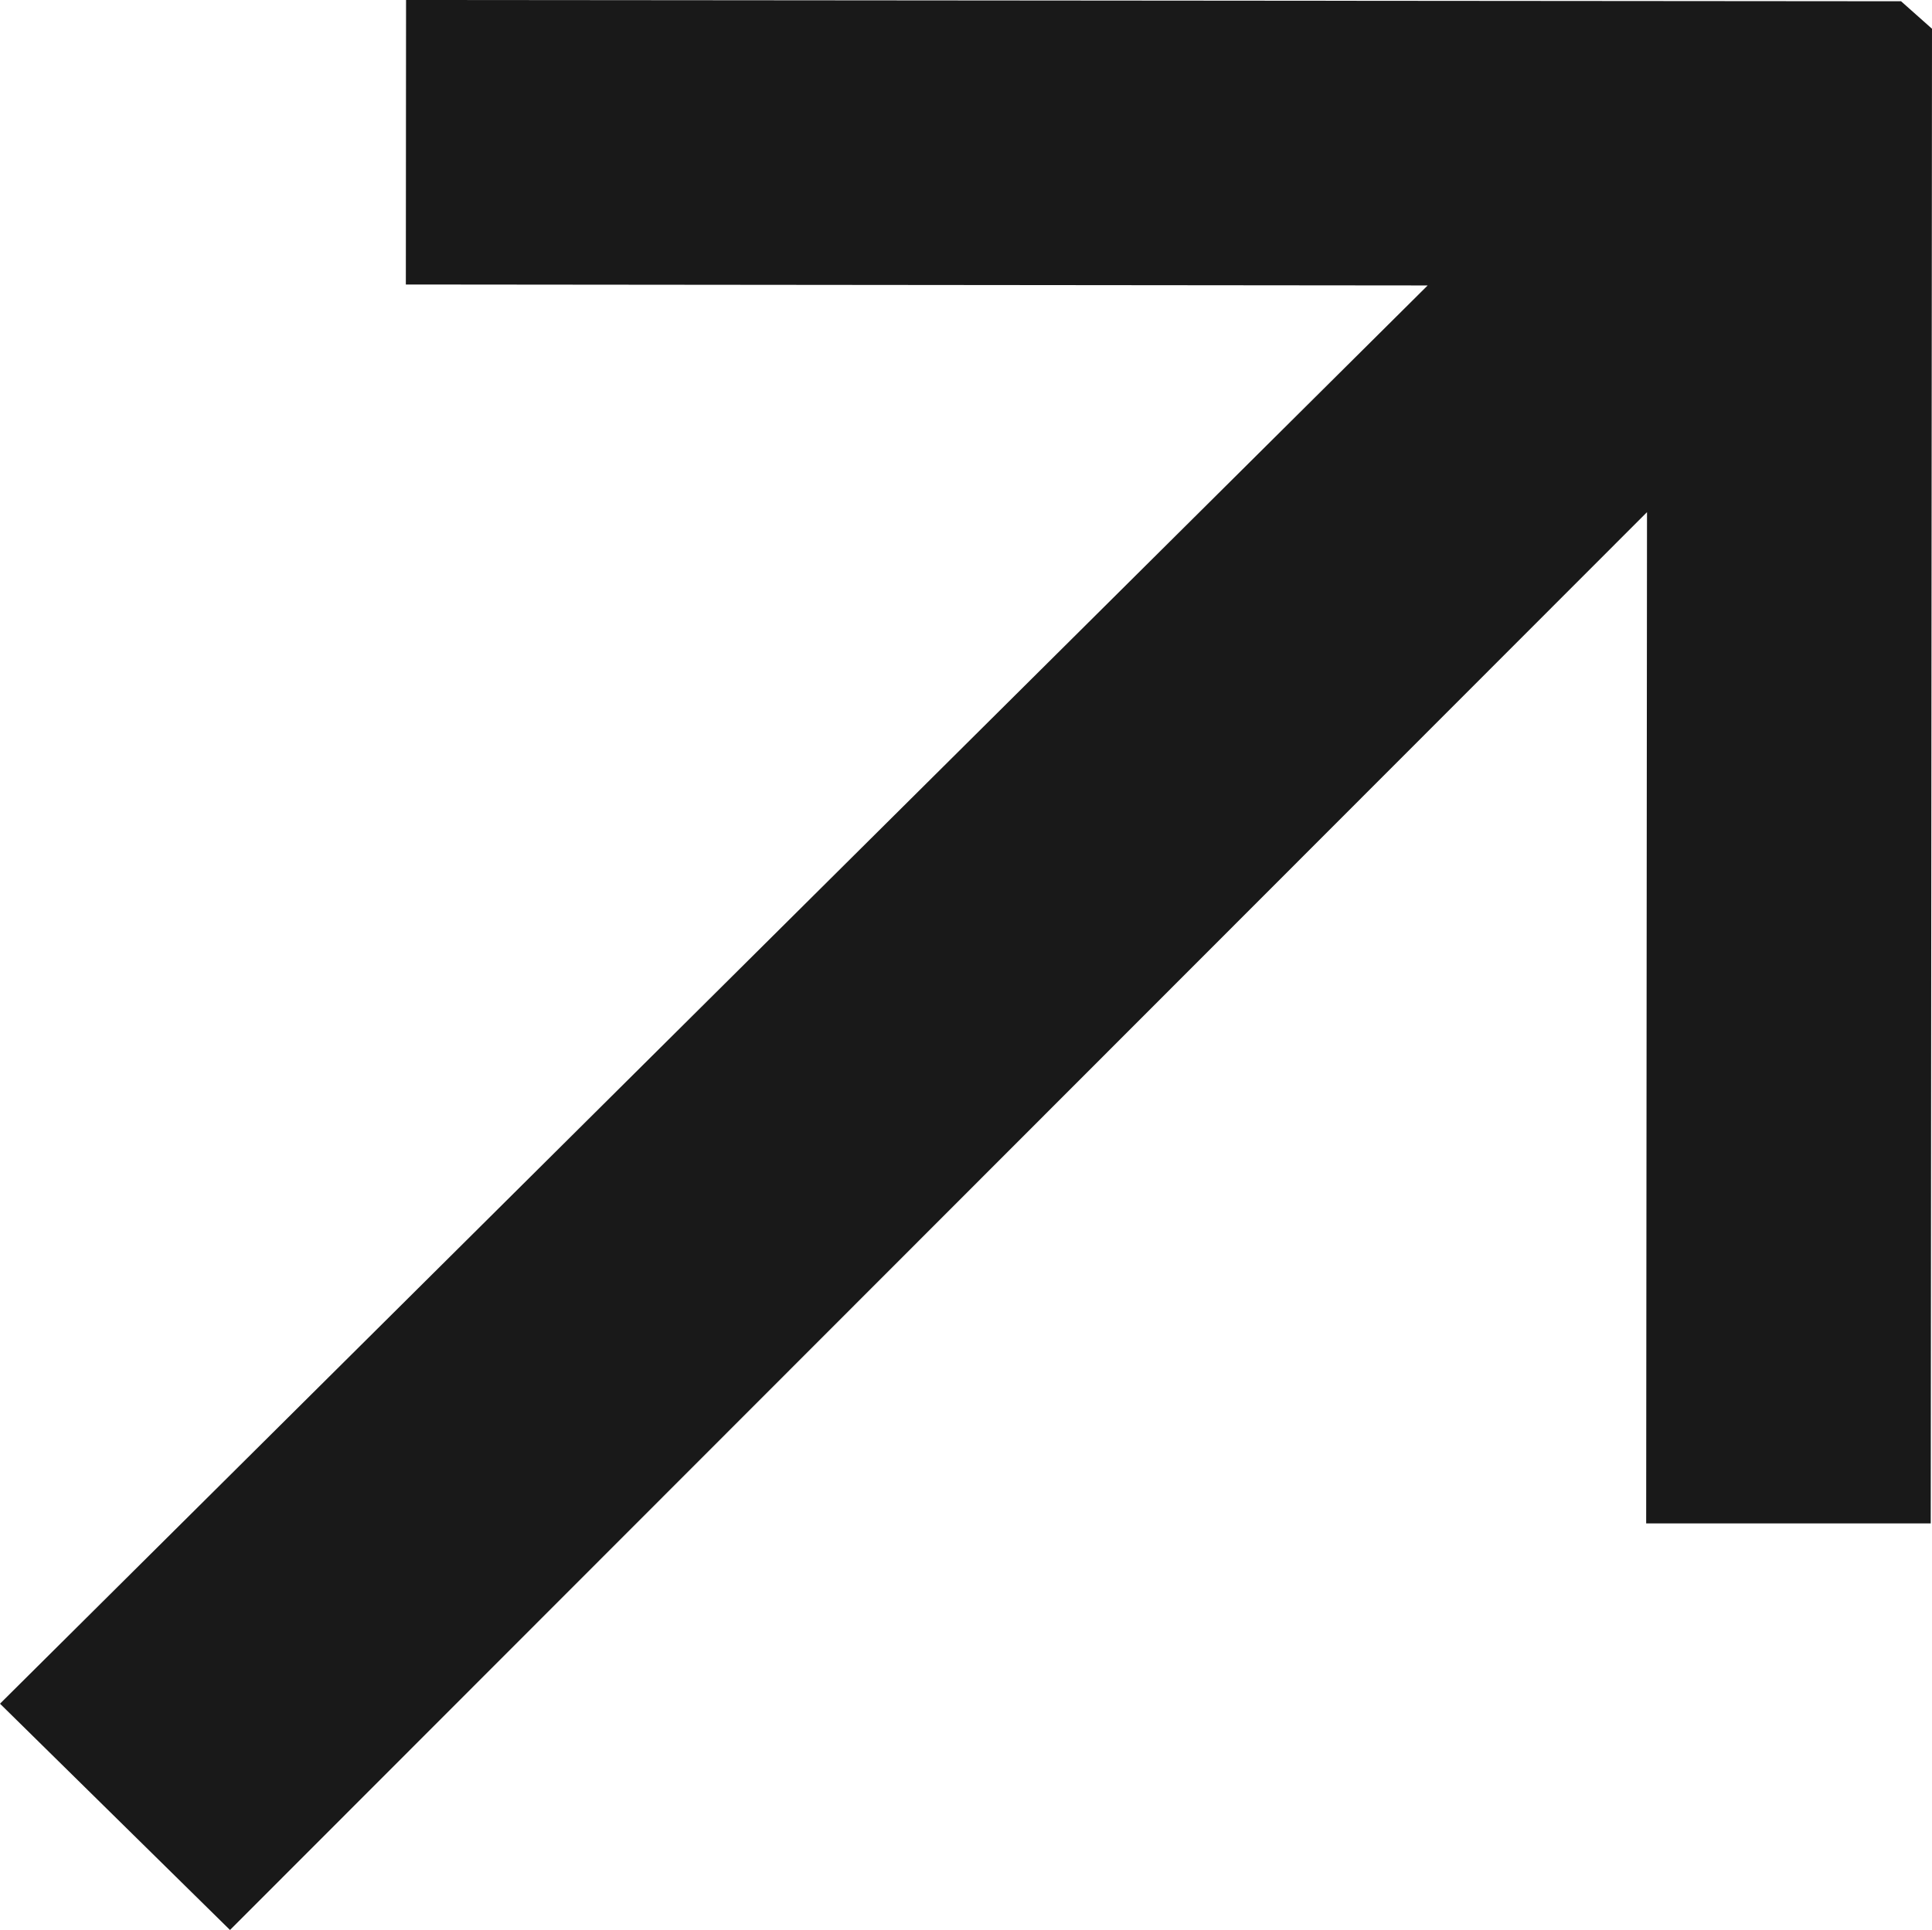
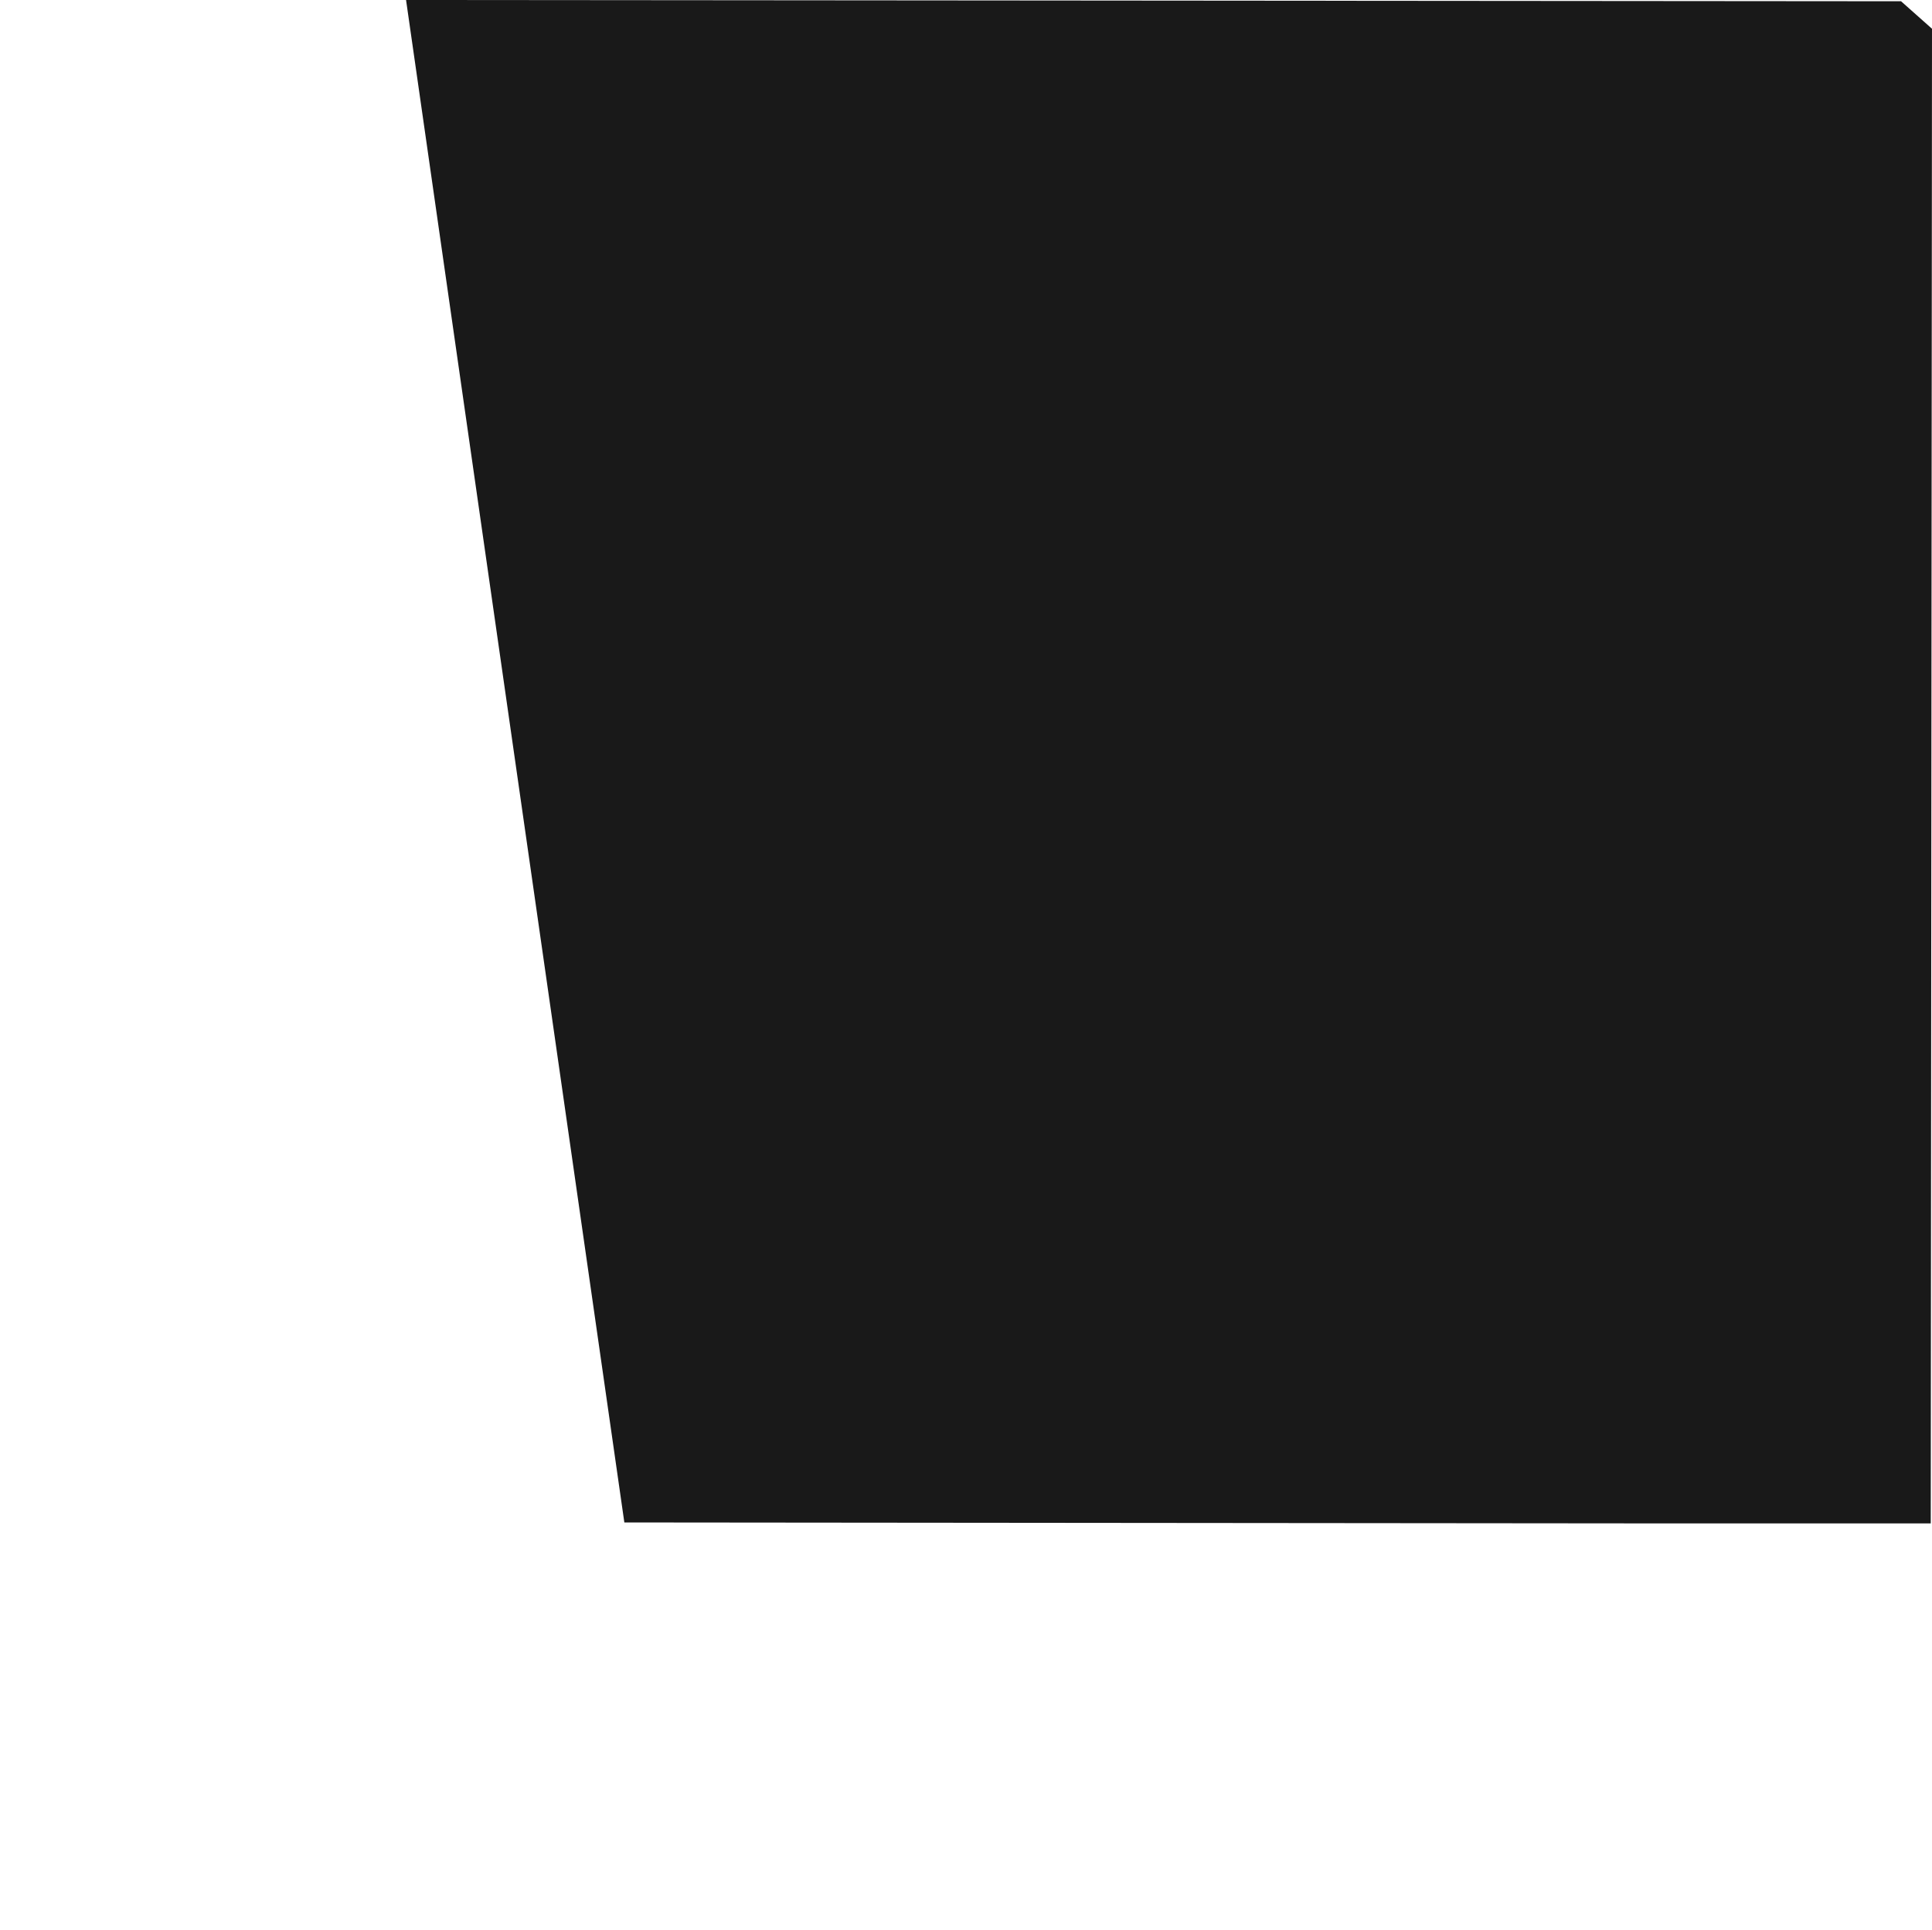
<svg xmlns="http://www.w3.org/2000/svg" viewBox="0 0 184.8 184.65">
  <defs>
    <style>.cls-1{fill:#191919;}</style>
  </defs>
  <g id="Layer_2" data-name="Layer 2">
    <g id="Calque_1" data-name="Calque 1">
-       <path class="cls-1" d="M184.8,2.75l-.12,143-27.22,0L157.54,49,22,184.65,0,163,136.56,27.31l-97.74-.09L38.84,0l143,.12Z" />
+       <path class="cls-1" d="M184.8,2.75l-.12,143-27.22,0l-97.74-.09L38.84,0l143,.12Z" />
    </g>
  </g>
</svg>